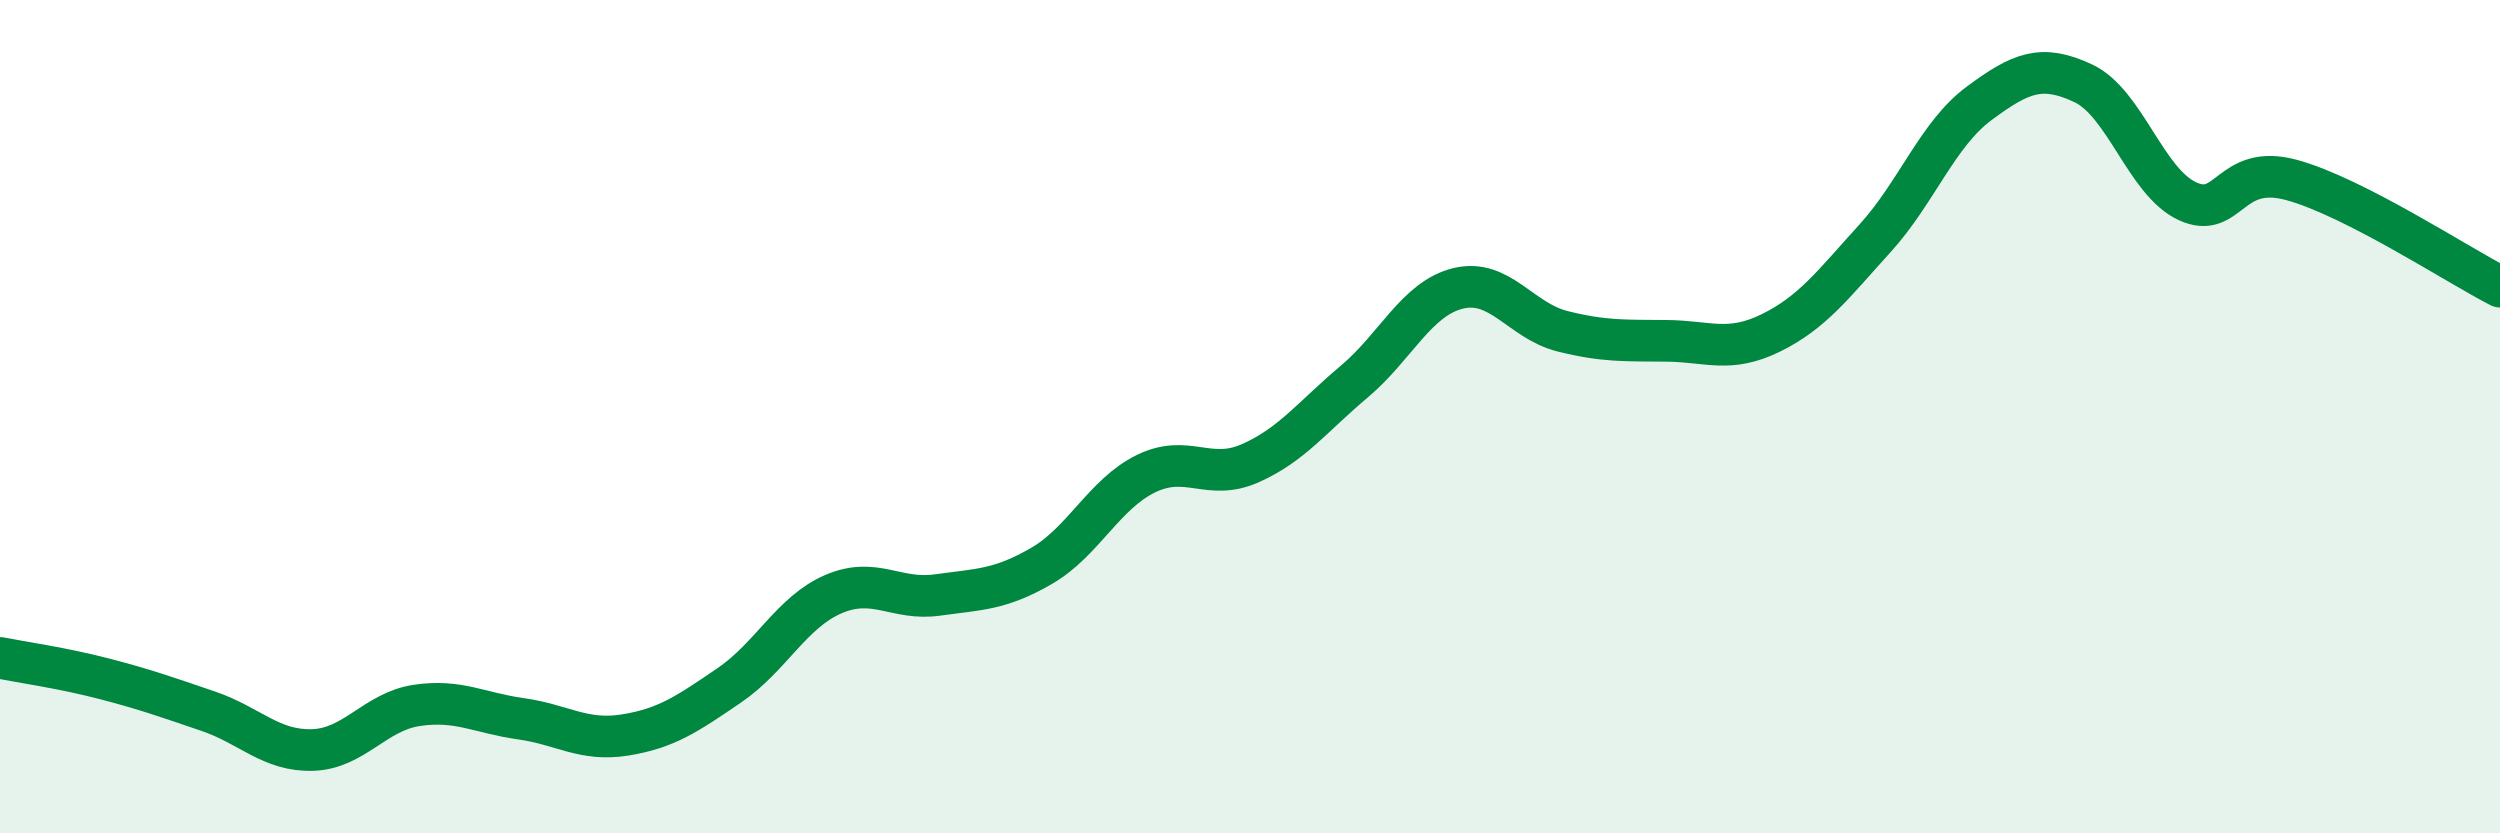
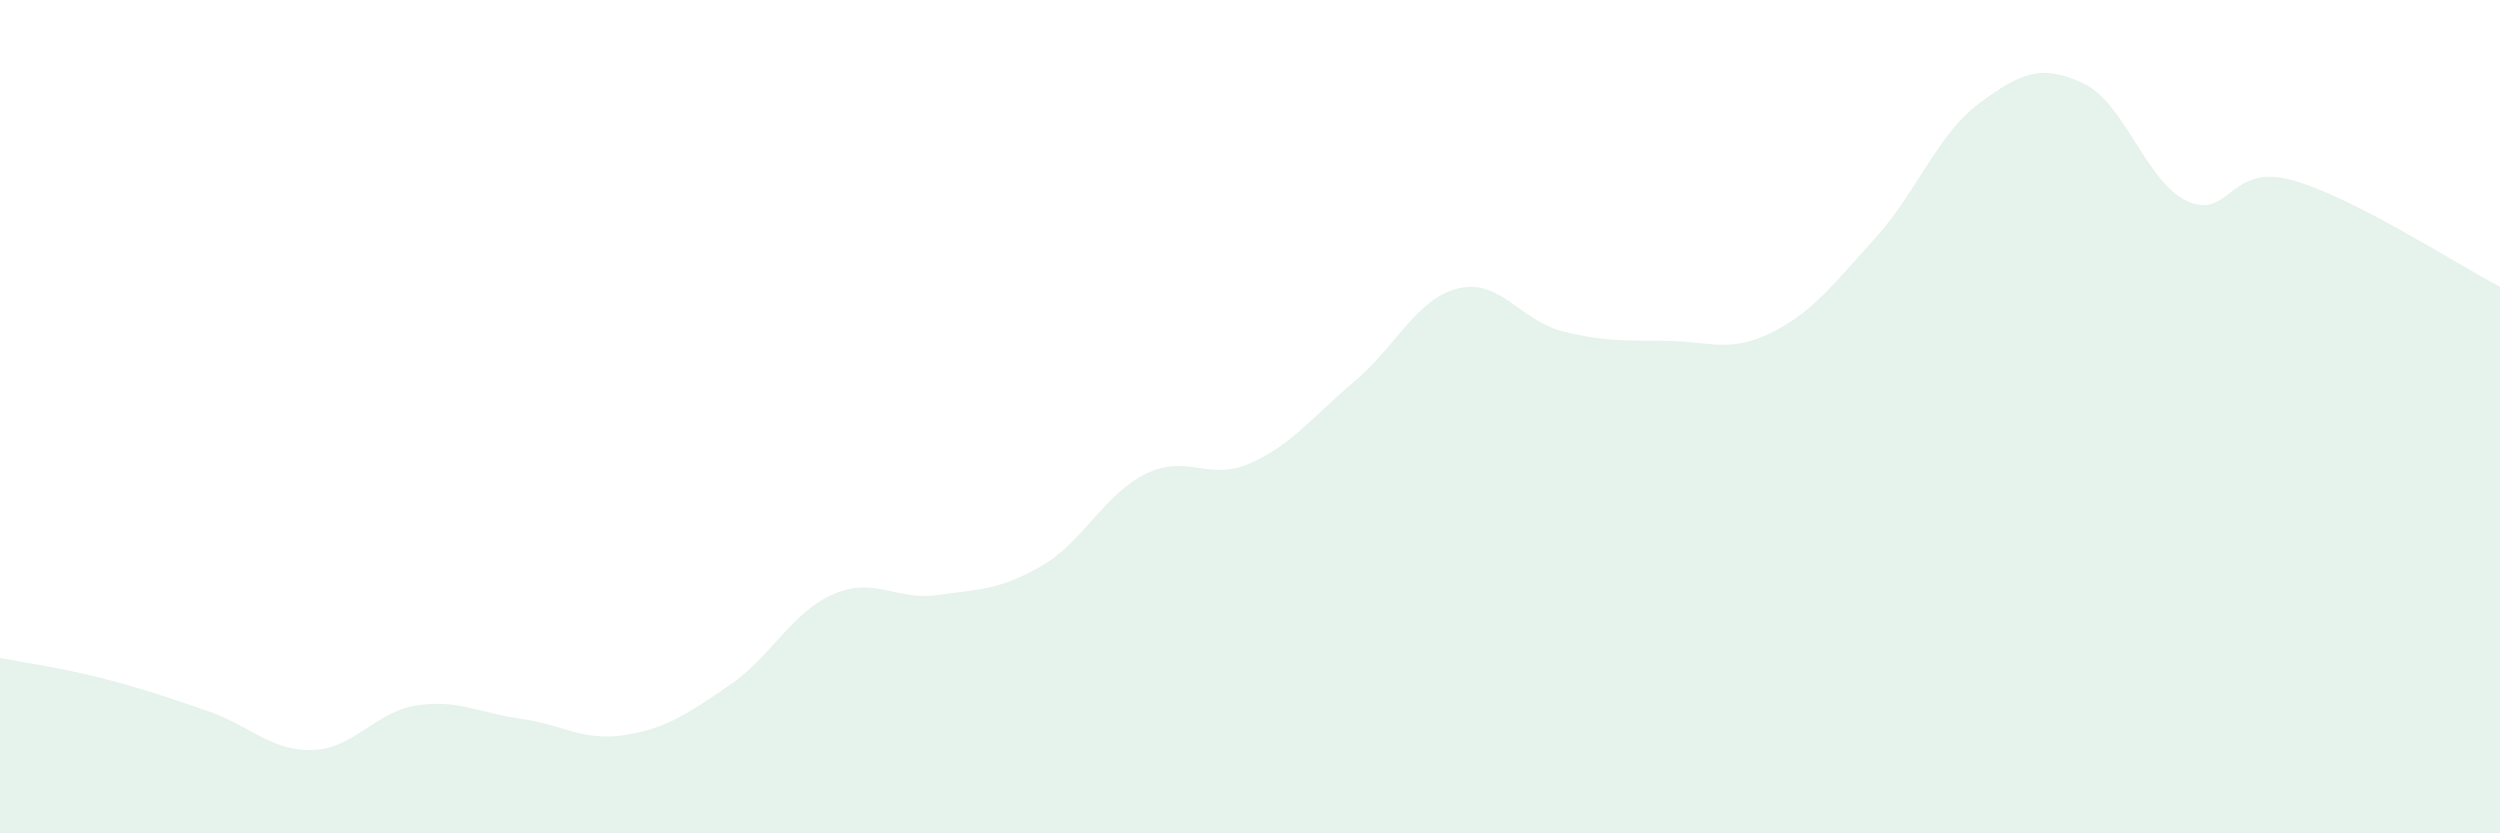
<svg xmlns="http://www.w3.org/2000/svg" width="60" height="20" viewBox="0 0 60 20">
  <path d="M 0,15.79 C 0.5,15.89 1.5,16.03 2.5,16.29 C 3.5,16.55 4,16.73 5,17.07 C 6,17.41 6.5,18.03 7.5,18 C 8.5,17.97 9,17.08 10,16.93 C 11,16.78 11.5,17.11 12.5,17.25 C 13.5,17.39 14,17.8 15,17.64 C 16,17.48 16.5,17.13 17.5,16.45 C 18.5,15.77 19,14.69 20,14.26 C 21,13.83 21.5,14.42 22.5,14.28 C 23.5,14.14 24,14.16 25,13.58 C 26,13 26.5,11.86 27.5,11.37 C 28.5,10.88 29,11.56 30,11.12 C 31,10.68 31.5,10 32.5,9.16 C 33.5,8.32 34,7.16 35,6.92 C 36,6.68 36.5,7.7 37.5,7.95 C 38.5,8.2 39,8.17 40,8.18 C 41,8.19 41.5,8.48 42.5,7.99 C 43.5,7.5 44,6.82 45,5.72 C 46,4.62 46.5,3.22 47.5,2.48 C 48.5,1.74 49,1.53 50,2 C 51,2.47 51.5,4.37 52.5,4.83 C 53.5,5.29 53.5,3.91 55,4.32 C 56.5,4.73 59,6.37 60,6.88L60 20L0 20Z" fill="#008740" opacity="0.1" stroke-linecap="round" stroke-linejoin="round" />
-   <path d="M 0,15.79 C 0.5,15.89 1.5,16.03 2.5,16.29 C 3.5,16.55 4,16.73 5,17.07 C 6,17.41 6.5,18.03 7.5,18 C 8.5,17.97 9,17.08 10,16.93 C 11,16.78 11.5,17.11 12.5,17.25 C 13.5,17.39 14,17.8 15,17.64 C 16,17.48 16.5,17.13 17.5,16.45 C 18.5,15.77 19,14.69 20,14.26 C 21,13.83 21.5,14.42 22.5,14.28 C 23.5,14.14 24,14.16 25,13.58 C 26,13 26.5,11.86 27.5,11.37 C 28.5,10.88 29,11.56 30,11.12 C 31,10.68 31.5,10 32.5,9.16 C 33.5,8.32 34,7.16 35,6.92 C 36,6.68 36.5,7.7 37.5,7.95 C 38.5,8.2 39,8.17 40,8.18 C 41,8.19 41.5,8.48 42.5,7.99 C 43.5,7.5 44,6.82 45,5.72 C 46,4.62 46.5,3.22 47.5,2.48 C 48.5,1.74 49,1.53 50,2 C 51,2.47 51.5,4.37 52.5,4.83 C 53.5,5.29 53.5,3.91 55,4.32 C 56.5,4.73 59,6.37 60,6.88" stroke="#008740" stroke-width="1" fill="none" stroke-linecap="round" stroke-linejoin="round" />
</svg>